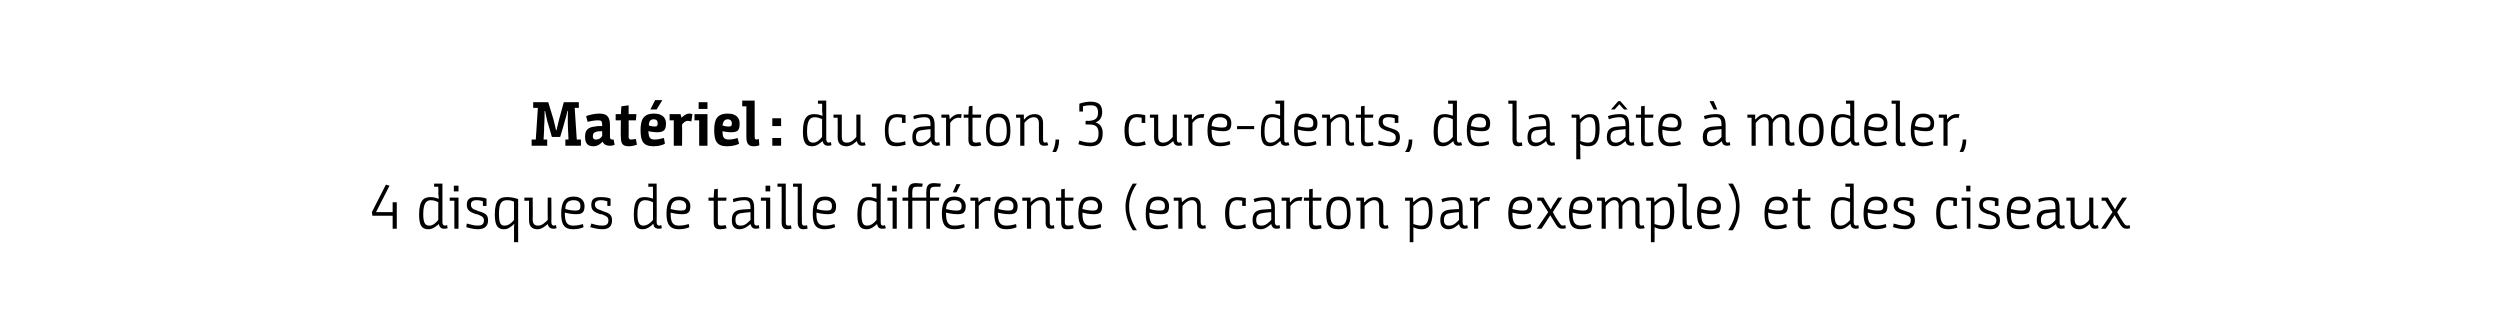
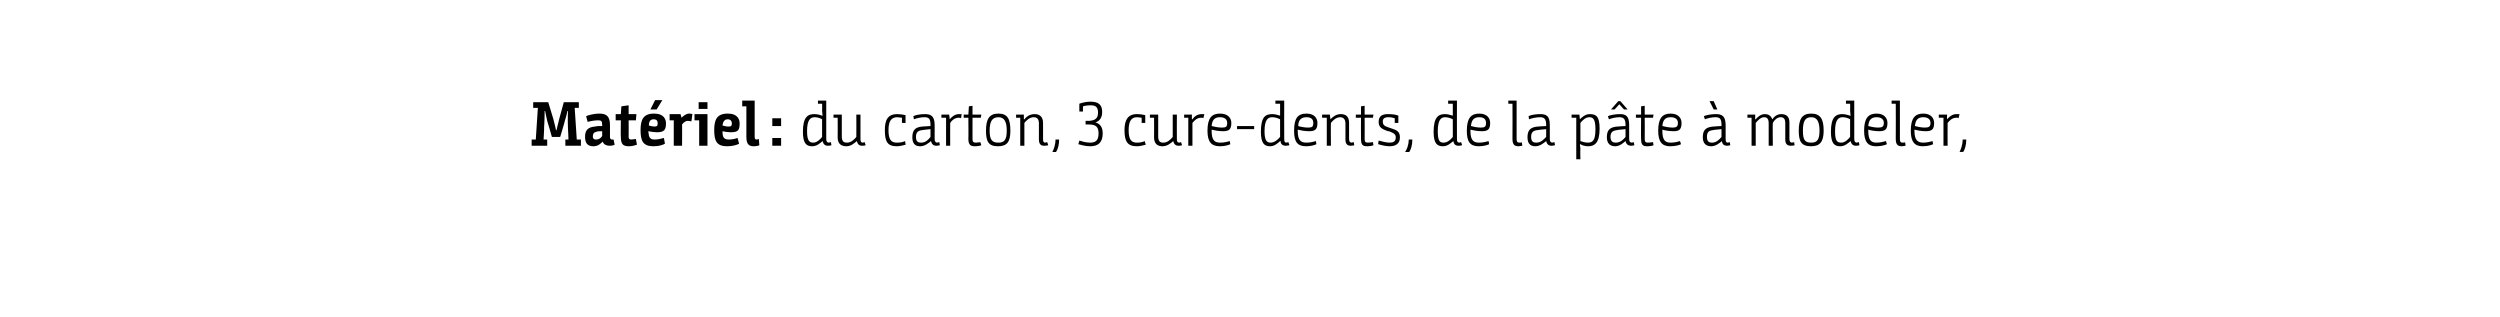
<svg xmlns="http://www.w3.org/2000/svg" version="1.1" width="482px" height="61.2px" viewBox="0 0 482 61.2">
  <desc>Matériel : du carton, 3 cure-dents, de la pâte à modeler, 4 disques de taille différente (en carton par exemple) et d</desc>
  <defs />
  <g id="Polygon134706">
-     <path d="m71.7 40.9l2.7-5.3l.7.2l-2.6 5.1h3.2V39h.8v5.1h-.8v-2.5h-3.9l-.1-.7zM83 38c.7 0 1.2.2 1.5.3h.1s-.05-.34-.1-1c.05-.03 0-1.3 0-1.3h-.8v-.6h1.6s.01 7.39 0 7.4c0 .5.2.7.5.7l.4-.1l.1.6s-.29.1-.7.1c-.6 0-.9-.4-1-.9c-.5.4-1.1 1-2 1c-1.1 0-1.8-.5-1.8-2.8c0-2.9 1-3.4 2.2-3.4zm1.5 1c-.3-.2-.9-.4-1.4-.4c-.8 0-1.5.4-1.5 2.7c0 1.9.5 2.2 1.2 2.2c.7 0 1.3-.6 1.7-1.1V39zm3.1-.3h-.9v-.6h1.7v6h-.8v-5.4zm-.1-2.9h.9v1.1h-.9v-1.1zm5.6 3c-.3-.1-.7-.2-1.2-.2c-.8 0-1.1.3-1.1.8c0 .6.2.9 1.2 1.2l.2.1c1.4.4 1.9.7 1.9 1.8c0 1.2-.8 1.7-2 1.7c-.9 0-1.8-.3-2.2-.4l.1-.7c.5.1 1.3.4 2.1.4c.7 0 1.2-.2 1.2-1c0-.6-.3-.8-1.3-1.2h-.2c-1.1-.4-1.8-.7-1.8-1.8c0-1.2.7-1.5 1.8-1.5c.8 0 1.6.1 2 .3v1.4h-.7s.01-.93 0-.9zm6 7.9s.03-2.47 0-2.5c0-.4 0-1 .1-1h-.1c-.4.4-1.1 1-1.9 1c-1.1 0-1.8-.5-1.8-2.8c0-2.9.9-3.4 2.4-3.4c.5 0 1.4.1 2.1.4v8.3h-.8zm-2.9-5.5c0 2 .4 2.3 1.1 2.3c.8 0 1.4-.6 1.8-1.1v-3.5c-.3-.2-.8-.3-1.3-.3c-1 0-1.6.4-1.6 2.6zm5.8-2.5h-.9v-.6h1.6s.05 4.21 0 4.2c0 1 .5 1.2 1.1 1.2c.7 0 1.3-.6 1.8-1.1c-.03.02 0-4.3 0-4.3h.7s.04 4.69 0 4.7c0 .5.2.7.5.7c.22-.04.4-.1.4-.1l.1.6s-.17.1-.6.1c-.8 0-1-.5-1.1-.9c-.5.4-1.1 1-2 1c-.7 0-1.6-.3-1.6-1.7c-.02-.03 0-3.8 0-3.8zm8.6-.8c1.5 0 2.1.9 2.1 1.8c0 1.2-.4 1.6-1.6 1.6c-.9 0-1.8-.2-2.2-.3v.2c0 1.9.6 2.3 1.7 2.3c.8 0 1.4-.2 1.8-.3l.1.6c-.2.1-.9.4-2 .4c-1.7 0-2.3-.9-2.3-3c0-2.4.8-3.3 2.4-3.3zm.3 2.7c.8 0 1-.2 1-.9c0-.7-.4-1.1-1.3-1.1c-1 0-1.6.5-1.6 1.7c.3.1 1.2.3 1.9.3zm6.2-1.8c-.4-.1-.8-.2-1.2-.2c-.8 0-1.2.3-1.2.8c0 .6.3.9 1.3 1.2l.2.1c1.3.4 1.8.7 1.8 1.8c0 1.2-.7 1.7-1.9 1.7c-.9 0-1.9-.3-2.3-.4l.2-.7c.4.1 1.2.4 2.1.4c.7 0 1.2-.2 1.2-1c0-.6-.3-.8-1.3-1.2h-.3c-1.1-.4-1.7-.7-1.7-1.8c0-1.2.7-1.5 1.8-1.5c.8 0 1.5.1 1.9.3c.05-.04 0 1.4 0 1.4h-.6s-.03-.93 0-.9zm7.2-.8c.7 0 1.2.2 1.6.3c-.03-.01 0 0 0 0c0 0-.03-.34 0-1c-.03-.03 0-1.3 0-1.3h-.9v-.6h1.6s.04 7.39 0 7.4c0 .5.2.7.5.7c.22-.04.4-.1.4-.1l.1.6s-.26.1-.6.1c-.7 0-1-.4-1-.9h-.1c-.4.4-1.1 1-2 1c-1 0-1.7-.5-1.7-2.8c0-2.9.9-3.4 2.1-3.4zm1.6 1c-.4-.2-.9-.4-1.5-.4c-.8 0-1.5.4-1.5 2.7c0 1.9.5 2.2 1.2 2.2c.7 0 1.4-.6 1.8-1.1V39zm5-1.1c1.5 0 2.2.9 2.2 1.8c0 1.2-.4 1.6-1.6 1.6c-.9 0-1.8-.2-2.2-.3v.2c0 1.9.6 2.3 1.6 2.3c.9 0 1.5-.2 1.9-.3l.1.6c-.2.1-.9.4-2 .4c-1.7 0-2.4-.9-2.4-3c0-2.4.8-3.3 2.4-3.3zm.4 2.7c.8 0 1-.2 1-.9c0-.7-.5-1.1-1.4-1.1c-1 0-1.5.5-1.6 1.7c.4.1 1.2.3 2 .3zm6.3-1.9h-1v-.6h1l.1-1.6l.7-.1v1.7h1.7l-.1.6h-1.6v4.1c0 .6.2.7.6.7c.4 0 .9-.1.9-.1l.2.6c-.2.1-.8.2-1.2.2c-.8 0-1.3-.2-1.3-1.4c.02 0 0-4.1 0-4.1zm7.1 4.5c-.5.4-1.2 1-2.1 1c-1.1 0-1.5-.7-1.5-1.7v-.1c0-1.5.8-1.9 2-2c.4 0 .9-.1 1.6-.1v-.2c0-1.2-.4-1.5-1.2-1.5c-.7 0-1.6.2-2.1.4l-.1-.6c.3-.2 1.3-.4 2.2-.4c1.2 0 1.9.3 1.9 2.1v2.7c0 .5.2.7.5.7c.1 0 .3-.1.4-.1l.1.6c-.1 0-.3.1-.7.1c-.6 0-.9-.4-1-.9zm0-2.3c-.9.1-1.3.1-1.8.2c-.7.1-1.1.4-1.1 1.3c0 .9.4 1.1 1 1.1c.9 0 1.4-.6 1.9-1.1v-1.5zm3-2.2h-1v-.6h1.8v6h-.8v-5.4zm-.1-2.9h.9v1.1h-.9v-1.1zm2.3-.4h1.6s-.01 7.36 0 7.4c0 .6.2.7.5.7c.2 0 .5 0 .5-.1l.1.7c-.2 0-.5.1-.7.1c-.7 0-1.2-.2-1.2-1.4c.03 0 0-6.8 0-6.8h-.8v-.6zm3 0h1.7s-.02 7.36 0 7.4c0 .6.2.7.5.7c.2 0 .4 0 .5-.1l.1.7c-.2 0-.5.1-.7.1c-.7 0-1.2-.2-1.2-1.4c.01 0 0-6.8 0-6.8h-.9v-.6zm6.2 2.5c1.5 0 2.1.9 2.1 1.8c0 1.2-.4 1.6-1.6 1.6c-.9 0-1.8-.2-2.2-.3v.2c0 1.9.6 2.3 1.7 2.3c.8 0 1.4-.2 1.8-.3l.1.6c-.2.1-.9.4-2 .4c-1.7 0-2.3-.9-2.3-3c0-2.4.7-3.3 2.4-3.3zm.3 2.7c.8 0 1-.2 1-.9c0-.7-.4-1.1-1.3-1.1c-1 0-1.6.5-1.6 1.7c.3.1 1.1.3 1.9.3zm8.1-2.6c.6 0 1.1.2 1.5.3c.01-.01 0 0 0 0V36h-.9v-.6h1.7s-.02 7.39 0 7.4c0 .5.1.7.5.7c.16-.04.3-.1.3-.1l.2.6s-.32.1-.7.1c-.7 0-.9-.4-1-.9c-.5.4-1.1 1-2 1c-1.1 0-1.8-.5-1.8-2.8c0-2.9 1-3.4 2.2-3.4zm1.5 1c-.4-.2-.9-.4-1.5-.4c-.7 0-1.4.4-1.4 2.7c0 1.9.4 2.2 1.1 2.2c.8 0 1.4-.6 1.8-1.1V39zm3.1-.3h-1v-.6h1.8v6h-.8v-5.4zm-.1-2.9h.9v1.1h-.9v-1.1zm6.6 2.9h-2.7v5.4h-.8v-5.4H174v-.6h1.1v-1.2c0-1.3.6-1.6 1.5-1.6c.4 0 1 .1 1.3.1l-.1.6h-1c-.6 0-.9.1-.9 1c-.04-.03 0 1.1 0 1.1h2.7s-.04-1.23 0-1.2c0-1.3.6-1.6 1.5-1.6c.4 0 1 .1 1.3.1l-.1.6h-1c-.6 0-1 .1-1 1c.03-.03 0 1.1 0 1.1h1.8l-.1.6h-1.7v5.4h-.7v-5.4zm5.4-.8c1.5 0 2.2.9 2.2 1.8c0 1.2-.4 1.6-1.6 1.6c-.9 0-1.8-.2-2.2-.3v.2c0 1.9.6 2.3 1.6 2.3c.9 0 1.5-.2 1.9-.3l.1.6c-.2.1-.9.4-2 .4c-1.7 0-2.4-.9-2.4-3c0-2.4.8-3.3 2.4-3.3zm.4 2.7c.8 0 1-.2 1-.9c0-.7-.5-1.1-1.4-1.1c-1 0-1.5.5-1.6 1.7c.4.1 1.2.3 2 .3zm0-3.5h-.7l.7-1.6h.8l-.8 1.6zm2.7 1s1.51-.02 1.5 0l.1.9s0-.04 0 0c.4-.6 1-1 1.8-1h.5l-.1.8c-.2-.1-.3-.1-.5-.1c-.7 0-1.3.5-1.7 1c.03.01 0 4.4 0 4.4h-.7v-5.4h-.9v-.6zm7-.2c1.5 0 2.1.9 2.1 1.8c0 1.2-.4 1.6-1.6 1.6c-.9 0-1.8-.2-2.2-.3v.2c0 1.9.6 2.3 1.7 2.3c.8 0 1.4-.2 1.8-.3l.1.6c-.2.1-.9.4-2 .4c-1.6 0-2.3-.9-2.3-3c0-2.4.8-3.3 2.4-3.3zm.3 2.7c.8 0 1-.2 1-.9c0-.7-.4-1.1-1.3-1.1c-1 0-1.5.5-1.6 1.7c.3.1 1.2.3 1.9.3zm2.7-2.5s1.55-.02 1.6 0v.9c.5-.5 1.1-1 2-1c.8 0 1.7.3 1.7 1.7v3.1c0 .5.1.7.4.7c.24-.04.4-.1.4-.1l.1.6s-.25.1-.7.1c-.6 0-1-.3-1-1.2v-3.1c0-.9-.5-1.2-1-1.2c-.8 0-1.4.6-1.8 1.1c-.03.01 0 4.4 0 4.4h-.8v-5.4h-.9v-.6zm7.5.6h-1v-.6h1v-1.6l.7-.1v1.7h1.7l-.1.6h-1.6s.05 4.08 0 4.1c0 .6.3.7.7.7c.3 0 .8-.1.9-.1l.1.6c-.2.1-.7.2-1.2.2c-.8 0-1.2-.2-1.2-1.4c-.02 0 0-4.1 0-4.1zm5.7-.8c1.5 0 2.2.9 2.2 1.8c0 1.2-.4 1.6-1.6 1.6c-.9 0-1.8-.2-2.2-.3v.2c0 1.9.6 2.3 1.6 2.3c.9 0 1.4-.2 1.9-.3l.1.6c-.2.1-.9.4-2.1.4c-1.6 0-2.3-.9-2.3-3c0-2.4.8-3.3 2.4-3.3zm.4 2.7c.7 0 1-.2 1-.9c0-.7-.5-1.1-1.4-1.1c-1 0-1.5.5-1.6 1.7c.4.1 1.2.3 2 .3zm7.7 3.8c-1.1-1.8-1.4-3.3-1.4-4.6c0-1.1.3-2.6 1.4-4.4h.8c-1.4 2-1.5 3.7-1.5 4.4c0 .9.1 2.5 1.5 4.6h-.8zm4.9-6.5c1.5 0 2.1.9 2.1 1.8c0 1.2-.4 1.6-1.6 1.6c-.9 0-1.8-.2-2.2-.3v.2c0 1.9.6 2.3 1.7 2.3c.8 0 1.4-.2 1.8-.3l.1.6c-.2.1-.9.4-2 .4c-1.7 0-2.3-.9-2.3-3c0-2.4.7-3.3 2.4-3.3zm.3 2.7c.8 0 1-.2 1-.9c0-.7-.4-1.1-1.3-1.1c-1 0-1.6.5-1.6 1.7c.3.1 1.1.3 1.9.3zm2.7-2.5s1.53-.02 1.5 0c0 .2.1.7.1.9c.5-.5 1.1-1 2-1c.8 0 1.6.3 1.6 1.7v3.1c0 .5.2.7.5.7c.23-.04.4-.1.4-.1l.1.6s-.26.1-.7.1c-.6 0-1-.3-1-1.2v-3.1c0-.9-.5-1.2-1-1.2c-.8 0-1.4.6-1.8 1.1c-.05.01 0 4.4 0 4.4h-.8v-5.4h-.9v-.6zm13.2.6c-.3 0-.6-.1-.9-.1c-1.2 0-1.6.8-1.6 2.5c0 1.8.4 2.4 1.5 2.4c.7 0 1.2-.1 1.6-.3l.1.7c-.4.1-1.1.3-1.7.3c-1.7 0-2.3-.9-2.3-3.1c0-1.9.6-3.1 2.4-3.1c.6 0 1.2.1 1.6.2c-.03 0 0 1.5 0 1.5h-.7v-1zm5.6 4.5c-.5.4-1.2 1-2 1c-1.2 0-1.6-.7-1.6-1.7v-.1c0-1.5.8-1.9 2-2c.4 0 .9-.1 1.6-.1v-.2c0-1.2-.4-1.5-1.2-1.5c-.7 0-1.6.2-2 .4l-.2-.6c.3-.2 1.3-.4 2.2-.4c1.2 0 1.9.3 1.9 2.1v2.7c0 .5.2.7.5.7c.1 0 .3-.1.4-.1l.1.6c-.1 0-.3.1-.7.1c-.6 0-.9-.4-1-.9zm0-2.3c-.9.1-1.3.1-1.7.2c-.8.1-1.2.4-1.2 1.3c0 .9.4 1.1 1 1.1c.9 0 1.4-.6 1.9-1.1v-1.5zm2-2.8s1.55-.02 1.6 0c-.05.14 0 .9 0 .9c0 0 .05-.04.1 0c.4-.6 1-1 1.8-1h.5l-.2.8c-.1-.1-.2-.1-.4-.1c-.8 0-1.3.5-1.7 1c-.03.01 0 4.4 0 4.4h-.8v-5.4h-.9v-.6zm5.3.6h-1v-.6h1v-1.6l.7-.1v1.7h1.7l-.1.6h-1.6s.02 4.08 0 4.1c0 .6.2.7.7.7c.3 0 .8-.1.9-.1l.1.6c-.2.1-.7.2-1.2.2c-.8 0-1.2-.2-1.2-1.4c-.05 0 0-4.1 0-4.1zm3.3 2.5c0-2.2.6-3.3 2.4-3.3c1.8 0 2.3 1.1 2.3 3.3c0 2.1-.6 3-2.3 3c-1.9 0-2.4-.9-2.4-3zm4 0c0-1.8-.5-2.6-1.6-2.6c-1.2 0-1.6.8-1.6 2.6c0 1.8.4 2.3 1.6 2.3c1.1 0 1.6-.5 1.6-2.3zm1.8-3.1s1.48-.02 1.5 0v.9h.1c.4-.5 1-1 2-1c.7 0 1.6.3 1.6 1.7v3.1c0 .5.1.7.5.7l.4-.1l.1.6s-.31.1-.7.1c-.7 0-1.1-.3-1.1-1.2v-3.1c0-.9-.4-1.2-1-1.2c-.7 0-1.4.6-1.8 1.1v4.4h-.8v-5.4h-.8v-.6zm9.4 0s1.51-.02 1.5 0l.1.9s.01-.05 0 0c.5-.5 1.1-1 1.9-1c1.1 0 1.8.4 1.8 2.8c0 2.8-.9 3.4-2.1 3.4c-.7 0-1.2-.2-1.6-.4c.03.04 0 0 0 0c0 0 .03.49 0 .9c.03.03 0 2 0 2h-.7v-8h-.9v-.6zm1.6 5.1c.4.1.9.3 1.5.3c.8 0 1.5-.3 1.5-2.6c0-2-.5-2.3-1.2-2.3c-.7 0-1.3.6-1.8 1.1v3.5zm8.8 0c-.5.4-1.1 1-2 1c-1.1 0-1.6-.7-1.6-1.7v-.1c0-1.5.8-1.9 2-2c.4 0 .9-.1 1.6-.1v-.2c0-1.2-.4-1.5-1.2-1.5c-.7 0-1.6.2-2 .4l-.2-.6c.4-.2 1.3-.4 2.2-.4c1.2 0 1.9.3 1.9 2.1v2.7c0 .5.2.7.5.7c.2 0 .3-.1.4-.1l.1.6c-.1 0-.3.1-.7.1c-.6 0-.9-.4-1-.9zm0-2.3c-.9.1-1.3.1-1.7.2c-.8.1-1.2.4-1.2 1.3c0 .9.4 1.1 1 1.1c.9 0 1.4-.6 1.9-1.1v-1.5zm2.1-2.8s1.47-.02 1.5 0c-.03.14 0 .9 0 .9c0 0 .07-.04.1 0c.4-.6 1-1 1.8-1h.5l-.2.8c-.1-.1-.2-.1-.4-.1c-.8 0-1.3.5-1.7 1c-.01.01 0 4.4 0 4.4h-.8v-5.4h-.8v-.6zm9.9-.2c1.5 0 2.1.9 2.1 1.8c0 1.2-.4 1.6-1.6 1.6c-.9 0-1.8-.2-2.2-.3v.2c0 1.9.6 2.3 1.7 2.3c.8 0 1.4-.2 1.8-.3l.1.6c-.2.1-.9.4-2 .4c-1.7 0-2.4-.9-2.4-3c0-2.4.8-3.3 2.5-3.3zm.3 2.7c.8 0 1-.2 1-.9c0-.7-.4-1.1-1.3-1.1c-1 0-1.6.5-1.7 1.7c.4.1 1.2.3 2 .3zm5.3.9s-.3.5-.6.9c.05.03-1.1 1.7-1.1 1.7h-.9l2.2-3.2l-1.4-2.2h-.7v-.6h1.2l.9 1.5c.22.38.5.8.5.8c0 0 .2-.45.4-.8l1-1.5h.8s-1.85 2.83-1.8 2.8c.3.6.7 1.3 1.2 2c.3.5.5.6.8.6c.1 0 .3-.1.4-.1l.1.6c-.1 0-.3.1-.7.1c-.5 0-.8-.2-1.2-.8c-.4-.6-.7-1.2-1.1-1.8zm6-3.6c1.5 0 2.1.9 2.1 1.8c0 1.2-.4 1.6-1.6 1.6c-.9 0-1.8-.2-2.2-.3v.2c0 1.9.6 2.3 1.7 2.3c.8 0 1.4-.2 1.8-.3l.1.6c-.2.1-.9.4-2 .4c-1.7 0-2.3-.9-2.3-3c0-2.4.8-3.3 2.4-3.3zm.3 2.7c.8 0 1-.2 1-.9c0-.7-.4-1.1-1.3-1.1c-1 0-1.6.5-1.6 1.7c.3.1 1.2.3 1.9.3zm2.7-2.5s1.55-.02 1.5 0c0 .2.1.7.1.9c.5-.5 1-1 1.8-1c.6 0 1.1.2 1.4 1c.5-.6 1.1-1 1.8-1c.7 0 1.6.3 1.6 1.6v3.2c0 .5.1.7.4.7c.25-.04.4-.1.4-.1l.2.6s-.34.1-.8.1c-.6 0-1-.3-1-1.2v-3.1c0-.9-.3-1.2-.9-1.2c-.6 0-1.2.5-1.6 1.1c.02-.04 0 4.4 0 4.4h-.7s-.05-4.3 0-4.3c0-.9-.4-1.2-.9-1.2c-.7 0-1.2.6-1.6 1.1c-.04.02 0 4.4 0 4.4h-.8v-5.4h-.9v-.6zm9.5 0s1.53-.02 1.5 0c.03.07.1.9.1.9c0 0 .02-.05 0 0c.5-.5 1.1-1 1.9-1c1.1 0 1.9.4 1.9 2.8c0 2.8-1 3.4-2.2 3.4c-.7 0-1.2-.2-1.6-.4c.04.04 0 0 0 0c0 0 .04.49 0 .9c.04.03 0 2 0 2h-.7v-8h-.9v-.6zm1.6 5.1c.4.1.9.3 1.5.3c.9 0 1.5-.3 1.5-2.6c0-2-.5-2.3-1.2-2.3c-.7 0-1.3.6-1.8 1.1v3.5zm4.5-7.8h1.7s-.05 7.36 0 7.4c0 .6.2.7.5.7c.2 0 .4 0 .5-.1v.7c-.1 0-.4.1-.7.1c-.6 0-1.1-.2-1.1-1.4c-.01 0 0-6.8 0-6.8h-.9v-.6zm6.1 2.5c1.6 0 2.2.9 2.2 1.8c0 1.2-.4 1.6-1.6 1.6c-.9 0-1.8-.2-2.2-.3v.2c0 1.9.6 2.3 1.7 2.3c.8 0 1.4-.2 1.8-.3l.1.6c-.2.1-.9.4-2 .4c-1.7 0-2.4-.9-2.4-3c0-2.4.8-3.3 2.4-3.3zm.4 2.7c.8 0 1-.2 1-.9c0-.7-.5-1.1-1.4-1.1c-1 0-1.5.5-1.6 1.7c.4.1 1.2.3 2 .3zm3.2 3.8c1.4-2.1 1.5-3.7 1.5-4.6c0-.7-.1-2.4-1.5-4.4h.9c1.1 1.8 1.3 3.3 1.3 4.4c0 1.3-.2 2.8-1.3 4.6h-.9zm9.4-6.5c1.5 0 2.1.9 2.1 1.8c0 1.2-.4 1.6-1.6 1.6c-.9 0-1.8-.2-2.2-.3v.2c0 1.9.6 2.3 1.7 2.3c.8 0 1.4-.2 1.8-.3l.1.6c-.2.1-.9.4-2 .4c-1.7 0-2.3-.9-2.3-3c0-2.4.8-3.3 2.4-3.3zm.3 2.7c.8 0 1-.2 1-.9c0-.7-.4-1.1-1.3-1.1c-1 0-1.5.5-1.6 1.7c.3.1 1.2.3 1.9.3zm3.7-1.9h-1v-.6h1l.1-1.6l.7-.1v1.7h1.7l-.1.6h-1.6s-.02 4.08 0 4.1c0 .6.2.7.6.7c.4 0 .9-.1.9-.1l.2.6c-.2.1-.8.2-1.2.2c-.8 0-1.3-.2-1.3-1.4v-4.1zm8.5-.7c.7 0 1.2.2 1.6.3c-.02-.01 0 0 0 0c0 0-.02-.34 0-1c-.02-.03 0-1.3 0-1.3h-.9v-.6h1.6s.04 7.39 0 7.4c0 .5.2.7.5.7c.23-.04.4-.1.4-.1l.1.6s-.26.1-.6.1c-.7 0-1-.4-1-.9h-.1c-.4.4-1.1 1-2 1c-1 0-1.7-.5-1.7-2.8c0-2.9.9-3.4 2.1-3.4zm1.6 1c-.4-.2-.9-.4-1.5-.4c-.8 0-1.5.4-1.5 2.7c0 1.9.5 2.2 1.2 2.2c.7 0 1.4-.6 1.8-1.1V39zm5-1.1c1.6 0 2.2.9 2.2 1.8c0 1.2-.4 1.6-1.6 1.6c-.9 0-1.8-.2-2.2-.3v.2c0 1.9.6 2.3 1.7 2.3c.8 0 1.4-.2 1.8-.3l.1.6c-.2.1-.9.4-2 .4c-1.7 0-2.4-.9-2.4-3c0-2.4.8-3.3 2.4-3.3zm.4 2.7c.8 0 1-.2 1-.9c0-.7-.5-1.1-1.4-1.1c-1 0-1.5.5-1.6 1.7c.4.1 1.2.3 2 .3zm6.1-1.8c-.3-.1-.7-.2-1.2-.2c-.8 0-1.1.3-1.1.8c0 .6.2.9 1.2 1.2l.3.1c1.3.4 1.8.7 1.8 1.8c0 1.2-.8 1.7-1.9 1.7c-1 0-1.9-.3-2.3-.4l.1-.7c.5.1 1.3.4 2.1.4c.7 0 1.2-.2 1.2-1c0-.6-.2-.8-1.3-1.2h-.2c-1.1-.4-1.8-.7-1.8-1.8c0-1.2.8-1.5 1.9-1.5c.7 0 1.5.1 1.9.3c.02-.04 0 1.4 0 1.4h-.7s.03-.93 0-.9zm8.4-.1c-.3 0-.5-.1-.9-.1c-1.1 0-1.6.8-1.6 2.5c0 1.8.5 2.4 1.5 2.4c.7 0 1.2-.1 1.6-.3l.2.7c-.4.1-1.1.3-1.7.3c-1.8 0-2.4-.9-2.4-3.1c0-1.9.6-3.1 2.4-3.1c.6 0 1.2.1 1.6.2v1.5h-.7s.02-.95 0-1zm2.6 0h-1v-.6h1.7v6h-.7v-5.4zm-.1-2.9h.8v1.1h-.8v-1.1zm5.5 3c-.3-.1-.7-.2-1.2-.2c-.7 0-1.1.3-1.1.8c0 .6.3.9 1.2 1.2l.3.1c1.3.4 1.8.7 1.8 1.8c0 1.2-.7 1.7-1.9 1.7c-1 0-1.9-.3-2.3-.4l.1-.7c.5.1 1.3.4 2.1.4c.8 0 1.3-.2 1.3-1c0-.6-.3-.8-1.3-1.2h-.3c-1.1-.4-1.7-.7-1.7-1.8c0-1.2.7-1.5 1.8-1.5c.8 0 1.5.1 1.9.3c.03-.04 0 1.4 0 1.4h-.7s.05-.93 0-.9zm4.7-.9c1.6 0 2.2.9 2.2 1.8c0 1.2-.4 1.6-1.6 1.6c-.9 0-1.8-.2-2.2-.3v.2c0 1.9.6 2.3 1.7 2.3c.8 0 1.4-.2 1.8-.3l.1.6c-.2.1-.9.4-2 .4c-1.7 0-2.4-.9-2.4-3c0-2.4.8-3.3 2.4-3.3zm.4 2.7c.8 0 1-.2 1-.9c0-.7-.5-1.1-1.4-1.1c-1 0-1.5.5-1.6 1.7c.4.1 1.2.3 2 .3zm6.7 2.6c-.5.4-1.2 1-2.1 1c-1.1 0-1.6-.7-1.6-1.7v-.1c0-1.5.9-1.9 2-2c.4 0 1-.1 1.6-.1v-.2c0-1.2-.3-1.5-1.2-1.5c-.7 0-1.5.2-2 .4l-.1-.6c.3-.2 1.3-.4 2.2-.4c1.1 0 1.9.3 1.9 2.1v2.7c0 .5.1.7.5.7c.1 0 .3-.1.4-.1l.1.6c-.2 0-.3.1-.7.1c-.7 0-.9-.4-1-.9zm-.1-2.3c-.8.1-1.2.1-1.7.2c-.7.1-1.1.4-1.1 1.3c0 .9.4 1.1 1 1.1c.8 0 1.4-.6 1.8-1.1v-1.5zm2.9-2.2h-.8v-.6h1.6v4.2c0 1 .5 1.2 1 1.2c.8 0 1.4-.6 1.8-1.1c.03.02 0-4.3 0-4.3h.8v4.7c0 .5.2.7.5.7l.4-.1l.1.6s-.21.1-.7.1c-.7 0-.9-.5-1-.9c-.5.4-1.1 1-2 1c-.8 0-1.7-.3-1.7-1.7c.04-.03 0-3.8 0-3.8zm8.5 2.8s-.3.5-.6.9c.05.03-1.1 1.7-1.1 1.7h-.9l2.2-3.2l-1.4-2.2h-.7v-.6h1.2l.9 1.5c.22.38.5.8.5.8c0 0 .2-.45.4-.8l1-1.5h.9s-1.94 2.83-1.9 2.8c.3.6.7 1.3 1.2 2c.3.5.5.6.8.6c.1 0 .3-.1.4-.1l.1.6c-.1 0-.3.1-.7.1c-.5 0-.8-.2-1.2-.8c-.4-.6-.7-1.2-1.1-1.8z" stroke="none" fill="#000" />
-   </g>
+     </g>
  <g id="Polygon134705">
    <path d="m102.5 28.1v-1.2h.8l.4-6.1h-.9v-1.1h2.9s.98 3.28 1 3.3c.27.98.5 2.1.5 2.1h.1s.22-1.04.5-2.1c.02-.01.9-3.3.9-3.3h2.9v1.1h-.8l.4 6.1h.8v1.2h-3v-1.2h.6s-.08-2.22-.1-2.2c-.07-1.69 0-3.3 0-3.3h-.1s-.2 1-.5 1.9c.05-.01-.9 3.1-.9 3.1h-1.6s-.88-3.12-.9-3.1c-.22-.87-.4-1.9-.4-1.9h-.1s.01 1.61-.1 3.2c.04 0-.1 2.3-.1 2.3h.7v1.2h-3zm13.7-.8c-.4.4-.9.9-1.8.9c-1.2 0-1.6-.7-1.6-1.8v-.1c0-1.3.7-1.8 1.9-1.9c.4-.1.8-.1 1.4-.1v-.2c0-.8-.2-.9-.8-.9c-.5 0-1.3.1-2 .3l-.3-1.1c.4-.2 1.6-.5 2.5-.5c1.3 0 2.1.4 2.1 2.2v2.3c0 .4.2.5.4.5h.3l.2 1c-.2.1-.4.2-1 .2c-.5 0-1.1-.2-1.3-.8zm-.1-2c-.6 0-.8 0-1.1.1c-.5.1-.7.4-.7.9c0 .5.3.6.6.6c.6 0 1-.3 1.2-.7v-.9zm3.6-2.1h-1V22h1l.1-1.5l1.4-.2v1.7h1.5l-.1 1.2h-1.4s.03 3.18 0 3.2c0 .4.2.5.5.5c.3 0 .7-.1.9-.1l.2 1.1c-.3.1-.9.3-1.5.3c-1.1 0-1.6-.3-1.6-1.8c-.05 0 0-3.2 0-3.2zm6.4-1.3c2 0 2.3 1.2 2.3 1.9c0 1.3-.4 1.7-1.8 1.7c-.4 0-1.1-.1-1.6-.2v.1c.1 1.1.3 1.5 1.2 1.5c.6 0 1.1-.1 1.8-.3l.2 1.1c-.3.2-1.1.5-2.2.5c-2 0-2.5-1-2.5-3.1c0-2 .5-3.2 2.6-3.2zm.5-.8h-1.2l.9-1.8h1.4l-1.1 1.8zm-.4 3.3c.5 0 .6-.2.6-.6c0-.5-.2-.8-.8-.8c-.5 0-.9.3-.9 1.2c.3.1.8.2 1.1.2zm2.9-2.4h2.1l.2.7s.05.02 0 0c.4-.4.9-.8 1.5-.8c.3 0 .5.1.6.1l-.2 1.4c-.2 0-.4-.1-.7-.1c-.4 0-.8.3-1.1.7c.03-.03 0 4.1 0 4.1h-1.6v-4.9h-.8V22zm5.7 1.2h-.9V22h2.5v6.1h-1.6v-4.9zm-.1-3.5h1.7v1.3h-1.7v-1.3zm5.6 2.2c2 0 2.3 1.2 2.3 1.9c0 1.3-.3 1.7-1.7 1.7c-.5 0-1.2-.1-1.6-.2v.1c0 1.1.3 1.5 1.2 1.5c.6 0 1.1-.1 1.7-.3l.3 1.1c-.3.2-1.2.5-2.3.5c-2 0-2.5-1-2.5-3.1c0-2 .5-3.2 2.6-3.2zm.2 2.5c.5 0 .6-.2.6-.6c0-.5-.3-.8-.8-.8c-.5 0-.9.3-1 1.2c.3.1.8.2 1.2.2zm2.6-5h2.4v6.9c0 .5.1.6.4.6c.1 0 .3-.1.4-.1l.1 1.2c-.2.1-.6.2-1.1.2c-.9 0-1.4-.4-1.4-1.8v-5.9h-.8v-1.1zm5.8 3.4h1.7v1.5h-1.7v-1.5zm0 3.8h1.7v1.5h-1.7v-1.5zM157 22c.7 0 1.2.2 1.5.3h.1s-.06-.34-.1-1c.04-.03 0-1.3 0-1.3h-.8v-.6h1.6s.01 7.39 0 7.4c0 .5.2.7.5.7l.4-.1l.1.6s-.29.1-.7.1c-.6 0-.9-.4-1-.9c-.5.4-1.1 1-2 1c-1.1 0-1.8-.5-1.8-2.8c0-2.9 1-3.4 2.2-3.4zm1.5 1c-.3-.2-.9-.4-1.4-.4c-.8 0-1.5.4-1.5 2.7c0 1.9.5 2.2 1.2 2.2c.7 0 1.3-.6 1.7-1.1V23zm3-.3h-.8v-.6h1.6v4.2c0 1 .4 1.2 1 1.2c.8 0 1.4-.6 1.8-1.1c.02.02 0-4.3 0-4.3h.8v4.7c0 .5.1.7.5.7c.17-.04.3-.1.3-.1l.2.6s-.22.1-.7.1c-.7 0-.9-.5-1-.9c-.5.4-1.1 1-2 1c-.8 0-1.7-.3-1.7-1.7c.03-.03 0-3.8 0-3.8zm12.4 0c-.3 0-.6-.1-.9-.1c-1.2 0-1.7.8-1.7 2.5c0 1.8.5 2.4 1.6 2.4c.7 0 1.2-.1 1.6-.3l.1.7c-.4.1-1.1.3-1.7.3c-1.8 0-2.3-.9-2.3-3.1c0-1.9.5-3.1 2.4-3.1c.5 0 1.2.1 1.6.2c-.04 0 0 1.5 0 1.5h-.7s-.02-.95 0-1zm5.6 4.5c-.5.4-1.2 1-2.1 1c-1.1 0-1.5-.7-1.5-1.7v-.1c0-1.5.8-1.9 1.9-2c.5 0 1-.1 1.6-.1v-.2c0-1.2-.3-1.5-1.2-1.5c-.7 0-1.5.2-2 .4l-.1-.6c.3-.2 1.3-.4 2.2-.4c1.1 0 1.9.3 1.9 2.1v2.7c0 .5.2.7.5.7c.1 0 .3-.1.4-.1l.1.6c-.1 0-.3.1-.7.1c-.6 0-.9-.4-1-.9zm-.1-2.3c-.8.1-1.2.1-1.7.2c-.7.1-1.1.4-1.1 1.3c0 .9.4 1.1 1 1.1c.9 0 1.4-.6 1.8-1.1v-1.5zm2.1-2.8s1.55-.02 1.5 0c.05.14.1.9.1.9c0 0 .04-.04 0 0c.5-.6 1.1-1 1.8-1h.5l-.1.8c-.1-.1-.3-.1-.5-.1c-.7 0-1.3.5-1.6 1c-.03.01 0 4.4 0 4.4h-.8v-5.4h-.9v-.6zm5.2.6h-.9v-.6h.9l.1-1.6l.7-.1v1.7h1.7l-.1.6h-1.6v4.1c0 .6.2.7.7.7c.3 0 .8-.1.8-.1l.2.6c-.2.1-.7.2-1.2.2c-.8 0-1.3-.2-1.3-1.4c.04 0 0-4.1 0-4.1zm3.4 2.5c0-2.2.6-3.3 2.4-3.3c1.8 0 2.3 1.1 2.3 3.3c0 2.1-.6 3-2.4 3c-1.8 0-2.3-.9-2.3-3zm4 0c0-1.8-.5-2.6-1.6-2.6c-1.2 0-1.7.8-1.7 2.6c0 1.8.5 2.3 1.7 2.3c1.1 0 1.6-.5 1.6-2.3zm1.8-3.1s1.47-.02 1.5 0v.9h.1c.4-.5 1-1 2-1c.7 0 1.6.3 1.6 1.7v3.1c0 .5.1.7.4.7c.27-.04.4-.1.4-.1l.2.6s-.32.1-.8.1c-.6 0-1-.3-1-1.2v-3.1c0-.9-.4-1.2-1-1.2c-.8 0-1.4.6-1.8 1.1c-.01.01 0 4.4 0 4.4h-.8v-5.4h-.8v-.6zm7 7.2c.2-.4.6-1.3.6-2.4h.7c0 1.1-.3 2-.6 2.4h-.7zm5.2-9.3c.2-.1 1.2-.4 2.1-.4c1.5 0 2.3.5 2.3 2c0 1.3-.7 1.8-1.3 2c.7.2 1.4.7 1.4 2.1c0 1.7-.8 2.5-2.4 2.5c-1.1 0-1.8-.3-2.3-.4l.2-.7c.4.1 1.1.4 2.1.4c1.2 0 1.6-.6 1.6-1.8c0-1.2-.5-1.7-1.8-1.7c-.01-.03-.7 0-.7 0v-.7s.67-.02.7 0c1.2-.1 1.7-.5 1.7-1.6c0-1-.4-1.4-1.4-1.4c-.7 0-1.2.1-1.5.2c-.03.01 0 1 0 1h-.7s-.02-1.48 0-1.5zm12 2.7c-.2 0-.5-.1-.9-.1c-1.1 0-1.6.8-1.6 2.5c0 1.8.5 2.4 1.6 2.4c.6 0 1.1-.1 1.5-.3l.2.7c-.4.1-1.1.3-1.7.3c-1.8 0-2.4-.9-2.4-3.1c0-1.9.6-3.1 2.4-3.1c.6 0 1.2.1 1.6.2c.02 0 0 1.5 0 1.5h-.7s.04-.95 0-1zm2.4 0h-.8v-.6h1.6v4.2c0 1 .4 1.2 1 1.2c.8 0 1.4-.6 1.8-1.1v-4.3h.8s-.02 4.69 0 4.7c0 .5.1.7.5.7c.16-.04.3-.1.3-.1l.2.6s-.23.1-.7.1c-.7 0-.9-.5-1-.9c-.5.4-1.1 1-2.1 1c-.7 0-1.6-.3-1.6-1.7c.03-.03 0-3.8 0-3.8zm5.8-.6s1.47-.02 1.5 0c-.03.14 0 .9 0 .9c0 0 .07-.04.1 0c.4-.6 1-1 1.8-1h.5l-.2.8c-.1-.1-.2-.1-.4-.1c-.8 0-1.3.5-1.7 1c-.01.01 0 4.4 0 4.4h-.8v-5.4h-.8v-.6zm6.9-.2c1.6 0 2.2.9 2.2 1.8c0 1.2-.4 1.6-1.6 1.6c-.9 0-1.8-.2-2.2-.3v.2c0 1.9.6 2.3 1.7 2.3c.8 0 1.4-.2 1.8-.3l.1.6c-.2.1-.9.4-2 .4c-1.7 0-2.4-.9-2.4-3c0-2.4.8-3.3 2.4-3.3zm.4 2.7c.8 0 1-.2 1-.9c0-.7-.5-1.1-1.4-1.1c-1 0-1.5.5-1.6 1.7c.4.1 1.2.3 2 .3zm2.9-.3h3.3v.6h-3.3v-.6zm6.8-2.3c.6 0 1.1.2 1.5.3c0-.01 0 0 0 0V20h-.9v-.6h1.7s-.03 7.39 0 7.4c0 .5.1.7.4.7c.25-.04.4-.1.4-.1l.2.6s-.34.1-.7.1c-.7 0-1-.4-1-.9h-.1c-.4.4-1.1 1-1.9 1c-1.1 0-1.8-.5-1.8-2.8c0-2.9.9-3.4 2.2-3.4zm1.5 1c-.4-.2-.9-.4-1.5-.4c-.8 0-1.5.4-1.5 2.7c0 1.9.5 2.2 1.2 2.2c.7 0 1.4-.6 1.8-1.1V23zm5.1-1.1c1.5 0 2.1.9 2.1 1.8c0 1.2-.4 1.6-1.6 1.6c-.9 0-1.8-.2-2.2-.3v.2c0 1.9.6 2.3 1.7 2.3c.8 0 1.4-.2 1.8-.3l.1.6c-.2.1-.9.4-2 .4c-1.7 0-2.3-.9-2.3-3c0-2.4.7-3.3 2.4-3.3zm.3 2.7c.8 0 1-.2 1-.9c0-.7-.4-1.1-1.3-1.1c-1 0-1.6.5-1.6 1.7c.3.1 1.1.3 1.9.3zm2.7-2.5s1.54-.02 1.5 0c0 .2.1.7.1.9c.5-.5 1.1-1 2-1c.8 0 1.6.3 1.6 1.7v3.1c0 .5.2.7.5.7c.23-.04.4-.1.4-.1l.1.6s-.26.1-.7.1c-.6 0-1-.3-1-1.2v-3.1c0-.9-.5-1.2-1-1.2c-.8 0-1.4.6-1.8 1.1c-.04.01 0 4.4 0 4.4h-.8v-5.4h-.9v-.6zm7.5.6h-1v-.6h1v-1.6l.7-.1v1.7h1.7l-.1.6h-1.6s.03 4.08 0 4.1c0 .6.2.7.7.7c.3 0 .8-.1.9-.1l.1.6c-.2.1-.7.2-1.2.2c-.8 0-1.2-.2-1.2-1.4c-.03 0 0-4.1 0-4.1zm6.5.1c-.3-.1-.7-.2-1.2-.2c-.8 0-1.1.3-1.1.8c0 .6.2.9 1.2 1.2l.3.1c1.3.4 1.8.7 1.8 1.8c0 1.2-.8 1.7-2 1.7c-.9 0-1.8-.3-2.2-.4l.1-.7c.5.1 1.3.4 2.1.4c.7 0 1.2-.2 1.2-1c0-.6-.3-.8-1.3-1.2h-.2c-1.1-.4-1.8-.7-1.8-1.8c0-1.2.8-1.5 1.8-1.5c.8 0 1.6.1 2 .3v1.4h-.7s.02-.93 0-.9zm2 6.5c.3-.4.7-1.3.7-2.4h.7c0 1.1-.3 2-.6 2.4h-.8zm7.7-7.3c.6 0 1.1.2 1.5.3c.01-.01 0 0 0 0V20h-.9v-.6h1.7s-.02 7.39 0 7.4c0 .5.1.7.5.7c.16-.04.3-.1.3-.1l.2.6s-.32.1-.7.1c-.7 0-.9-.4-1-.9c-.5.4-1.1 1-2 1c-1.1 0-1.8-.5-1.8-2.8c0-2.9 1-3.4 2.2-3.4zm1.5 1c-.4-.2-.9-.4-1.5-.4c-.7 0-1.4.4-1.4 2.7c0 1.9.4 2.2 1.1 2.2c.8 0 1.4-.6 1.8-1.1V23zm5.1-1.1c1.5 0 2.1.9 2.1 1.8c0 1.2-.4 1.6-1.6 1.6c-.9 0-1.8-.2-2.2-.3v.2c0 1.9.6 2.3 1.7 2.3c.8 0 1.4-.2 1.8-.3l.1.6c-.2.1-.9.4-2 .4c-1.7 0-2.3-.9-2.3-3c0-2.4.8-3.3 2.4-3.3zm.3 2.7c.8 0 1-.2 1-.9c0-.7-.4-1.1-1.3-1.1c-1 0-1.5.5-1.6 1.7c.3.1 1.2.3 1.9.3zm5.3-5.2h1.6v7.4c0 .6.2.7.6.7c.1 0 .4 0 .4-.1l.1.7c-.2 0-.5.1-.7.1c-.7 0-1.2-.2-1.2-1.4c.03 0 0-6.8 0-6.8h-.8v-.6zm7.3 7.8c-.5.4-1.2 1-2.1 1c-1.1 0-1.5-.7-1.5-1.7v-.1c0-1.5.8-1.9 2-2c.4 0 .9-.1 1.6-.1v-.2c0-1.2-.4-1.5-1.2-1.5c-.7 0-1.6.2-2.1.4l-.1-.6c.3-.2 1.3-.4 2.2-.4c1.2 0 1.9.3 1.9 2.1v2.7c0 .5.2.7.5.7c.1 0 .3-.1.4-.1l.1.6c-.1 0-.3.1-.7.1c-.6 0-.9-.4-1-.9zm0-2.3c-.9.1-1.3.1-1.8.2c-.7.1-1.1.4-1.1 1.3c0 .9.4 1.1 1 1.1c.9 0 1.4-.6 1.9-1.1v-1.5zm4.9-2.8s1.53-.02 1.5 0c.03.07.1.9.1.9c0 0 .03-.05 0 0c.5-.5 1.1-1 1.9-1c1.2 0 1.9.4 1.9 2.8c0 2.8-1 3.4-2.2 3.4c-.7 0-1.2-.2-1.5-.4c-.05.04-.1 0-.1 0l.1.9c-.05.03 0 2 0 2h-.8v-8h-.9v-.6zm1.7 5.1c.3.1.9.3 1.4.3c.9 0 1.5-.3 1.5-2.6c0-2-.5-2.3-1.2-2.3c-.7 0-1.3.6-1.7 1.1v3.5zm8.7 0c-.5.4-1.1 1-2 1c-1.1 0-1.6-.7-1.6-1.7v-.1c0-1.5.8-1.9 2-2c.4 0 .9-.1 1.6-.1v-.2c0-1.2-.4-1.5-1.2-1.5c-.7 0-1.5.2-2 .4l-.2-.6c.4-.2 1.4-.4 2.3-.4c1.1 0 1.8.3 1.8 2.1v2.7c0 .5.2.7.5.7c.2 0 .3-.1.4-.1l.1.6c-.1 0-.3.1-.6.1c-.7 0-1-.4-1.1-.9zm0-2.3c-.9.1-1.3.1-1.7.2c-.8.1-1.2.4-1.2 1.3c0 .9.5 1.1 1 1.1c.9 0 1.5-.6 1.9-1.1v-1.5zm-1-5.4l1.4 1.6h-.7l-.9-1l-.9 1h-.7l1.4-1.6h.4zm4 3.2h-1v-.6h1v-1.6l.7-.1v1.7h1.7l-.1.6h-1.6s.03 4.08 0 4.1c0 .6.2.7.7.7c.3 0 .8-.1.9-.1l.1.6c-.2.1-.7.2-1.2.2c-.8 0-1.2-.2-1.2-1.4c-.04 0 0-4.1 0-4.1zm5.7-.8c1.5 0 2.1.9 2.1 1.8c0 1.2-.4 1.6-1.5 1.6c-1 0-1.9-.2-2.2-.3v.2c0 1.9.6 2.3 1.6 2.3c.9 0 1.4-.2 1.8-.3l.2.6c-.2.1-.9.4-2.1.4c-1.6 0-2.3-.9-2.3-3c0-2.4.8-3.3 2.4-3.3zm.4 2.7c.7 0 1-.2 1-.9c0-.7-.5-1.1-1.4-1.1c-1 0-1.5.5-1.6 1.7c.4.1 1.2.3 2 .3zm9.5 2.6c-.5.4-1.2 1-2.1 1c-1.1 0-1.6-.7-1.6-1.7v-.1c0-1.5.8-1.9 2-2c.4 0 .9-.1 1.6-.1v-.2c0-1.2-.3-1.5-1.2-1.5c-.7 0-1.5.2-2 .4l-.2-.6c.4-.2 1.4-.4 2.3-.4c1.1 0 1.9.3 1.9 2.1v2.7c0 .5.1.7.4.7c.2 0 .3-.1.4-.1l.1.6c-.1 0-.3.1-.6.1c-.7 0-1-.4-1-.9zm-.1-2.3c-.9.1-1.3.1-1.7.2c-.8.1-1.1.4-1.1 1.3c0 .9.4 1.1 1 1.1c.8 0 1.4-.6 1.8-1.1v-1.5zm-2.3-5.4h.8l.7 1.6h-.7l-.8-1.6zm7.3 2.6s1.48-.02 1.5 0v.9h.1c.4-.5 1-1 1.8-1c.5 0 1.1.2 1.4 1c.4-.6 1-1 1.7-1c.8 0 1.6.3 1.6 1.6v3.2c0 .5.2.7.5.7l.4-.1l.1.6s-.3.1-.7.1c-.7 0-1.1-.3-1.1-1.2v-3.1c0-.9-.3-1.2-.9-1.2c-.6 0-1.2.5-1.5 1.1c-.05-.04 0 4.4 0 4.4h-.8v-4.3c0-.9-.3-1.2-.9-1.2c-.6 0-1.2.6-1.6 1.1v4.4h-.8v-5.4h-.8v-.6zm9.9 3.1c0-2.2.6-3.3 2.4-3.3c1.8 0 2.4 1.1 2.4 3.3c0 2.1-.7 3-2.4 3c-1.9 0-2.4-.9-2.4-3zm4 0c0-1.8-.5-2.6-1.6-2.6c-1.2 0-1.6.8-1.6 2.6c0 1.8.4 2.3 1.6 2.3c1.1 0 1.6-.5 1.6-2.3zm4.4-3.2c.6 0 1.1.2 1.5.3h.1s-.07-.34-.1-1c.03-.03 0-1.3 0-1.3h-.8v-.6h1.6v7.4c0 .5.2.7.5.7l.4-.1l.1.6s-.31.1-.7.1c-.6 0-.9-.4-1-.9c-.5.4-1.1 1-2 1c-1.1 0-1.8-.5-1.8-2.8c0-2.9 1-3.4 2.2-3.4zm1.5 1c-.3-.2-.9-.4-1.4-.4c-.8 0-1.5.4-1.5 2.7c0 1.9.4 2.2 1.2 2.2c.7 0 1.3-.6 1.7-1.1V23zm5.1-1.1c1.5 0 2.1.9 2.1 1.8c0 1.2-.4 1.6-1.6 1.6c-.9 0-1.8-.2-2.1-.3v.2c0 1.9.6 2.3 1.6 2.3c.8 0 1.4-.2 1.8-.3l.2.6c-.2.1-.9.4-2.1.4c-1.6 0-2.3-.9-2.3-3c0-2.4.8-3.3 2.4-3.3zm.3 2.7c.8 0 1.1-.2 1.1-.9c0-.7-.5-1.1-1.4-1.1c-1 0-1.5.5-1.6 1.7c.3.1 1.2.3 1.9.3zm2.6-5.2h1.6s-.01 7.36 0 7.4c0 .6.2.7.5.7c.2 0 .5 0 .5-.1l.1.7c-.2 0-.5.1-.7.1c-.7 0-1.2-.2-1.2-1.4c.03 0 0-6.8 0-6.8h-.8v-.6zm6.1 2.5c1.5 0 2.1.9 2.1 1.8c0 1.2-.4 1.6-1.6 1.6c-.9 0-1.8-.2-2.2-.3v.2c0 1.9.7 2.3 1.7 2.3c.8 0 1.4-.2 1.8-.3l.1.6c-.2.1-.9.4-2 .4c-1.6 0-2.3-.9-2.3-3c0-2.4.8-3.3 2.4-3.3zm.3 2.7c.8 0 1.1-.2 1.1-.9c0-.7-.5-1.1-1.4-1.1c-1 0-1.5.5-1.6 1.7c.3.1 1.2.3 1.9.3zm2.7-2.5s1.55-.02 1.6 0c-.05.14 0 .9 0 .9c0 0 .05-.04 0 0c.5-.6 1.1-1 1.8-1h.6l-.2.8c-.1-.1-.2-.1-.4-.1c-.8 0-1.3.5-1.7 1c-.03.01 0 4.4 0 4.4h-.8v-5.4h-.9v-.6zm4 7.2c.2-.4.6-1.3.6-2.4h.7c0 1.1-.3 2-.6 2.4h-.7z" stroke="none" fill="#000" />
  </g>
</svg>